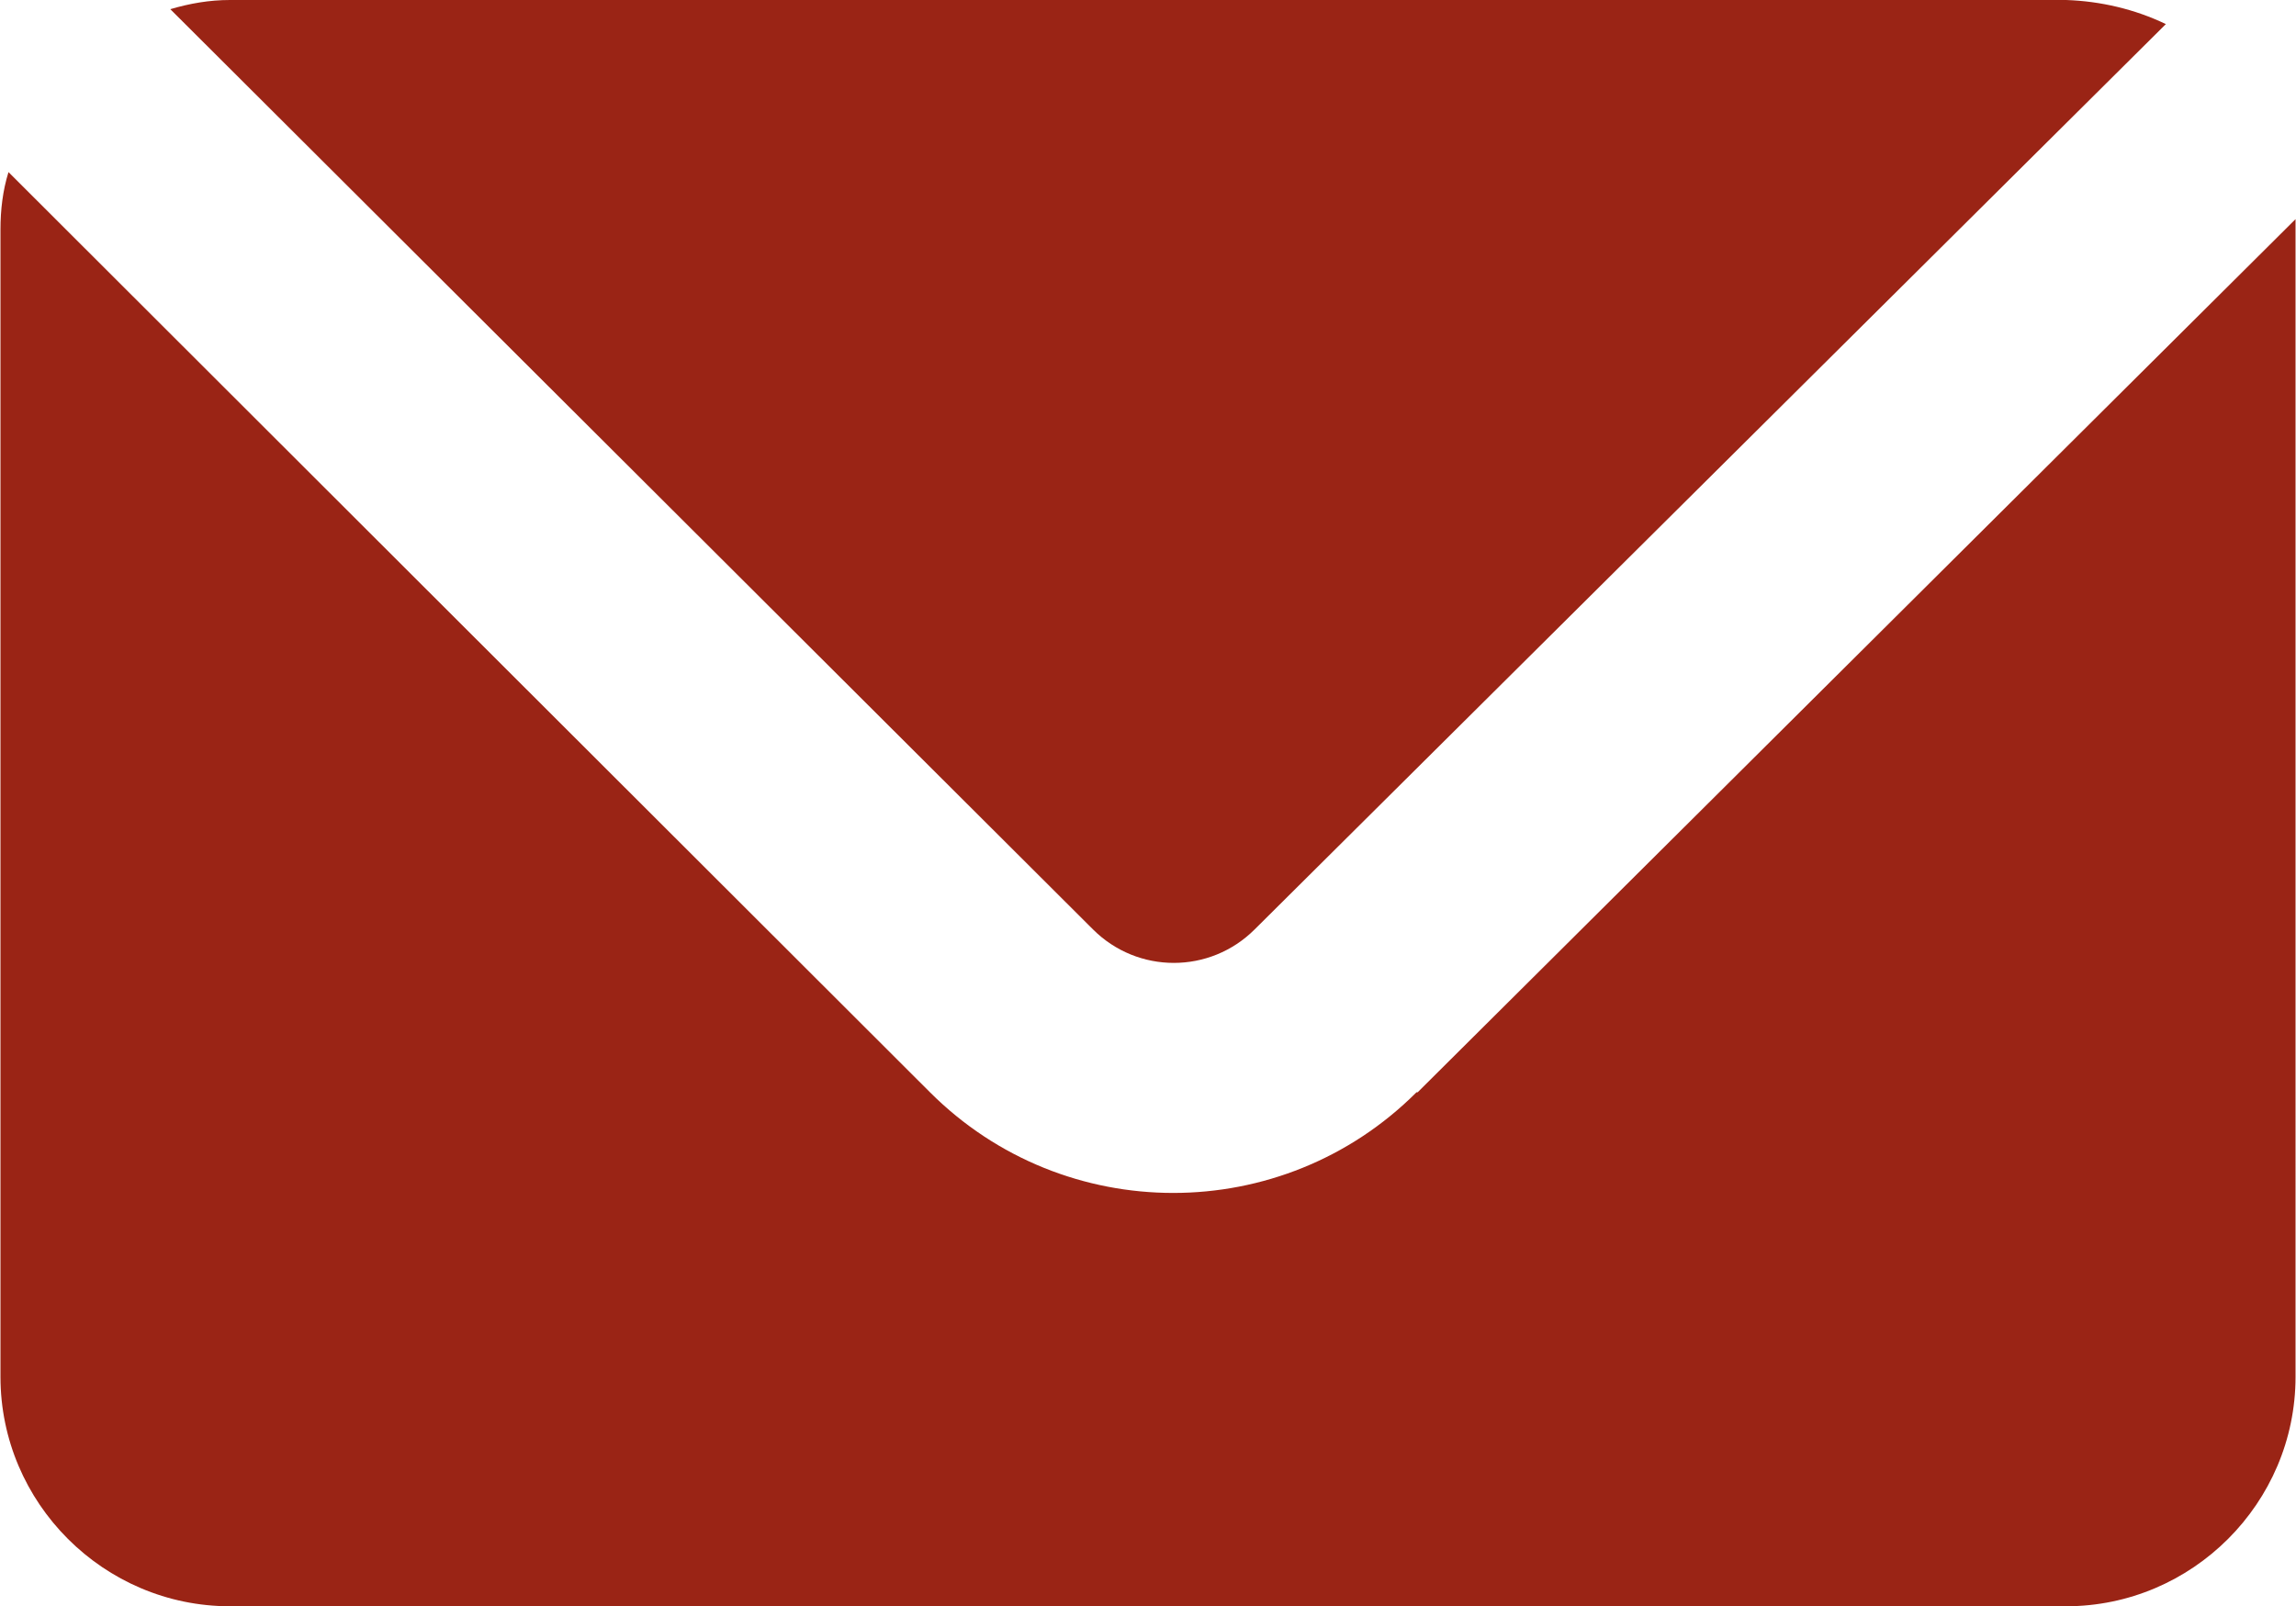
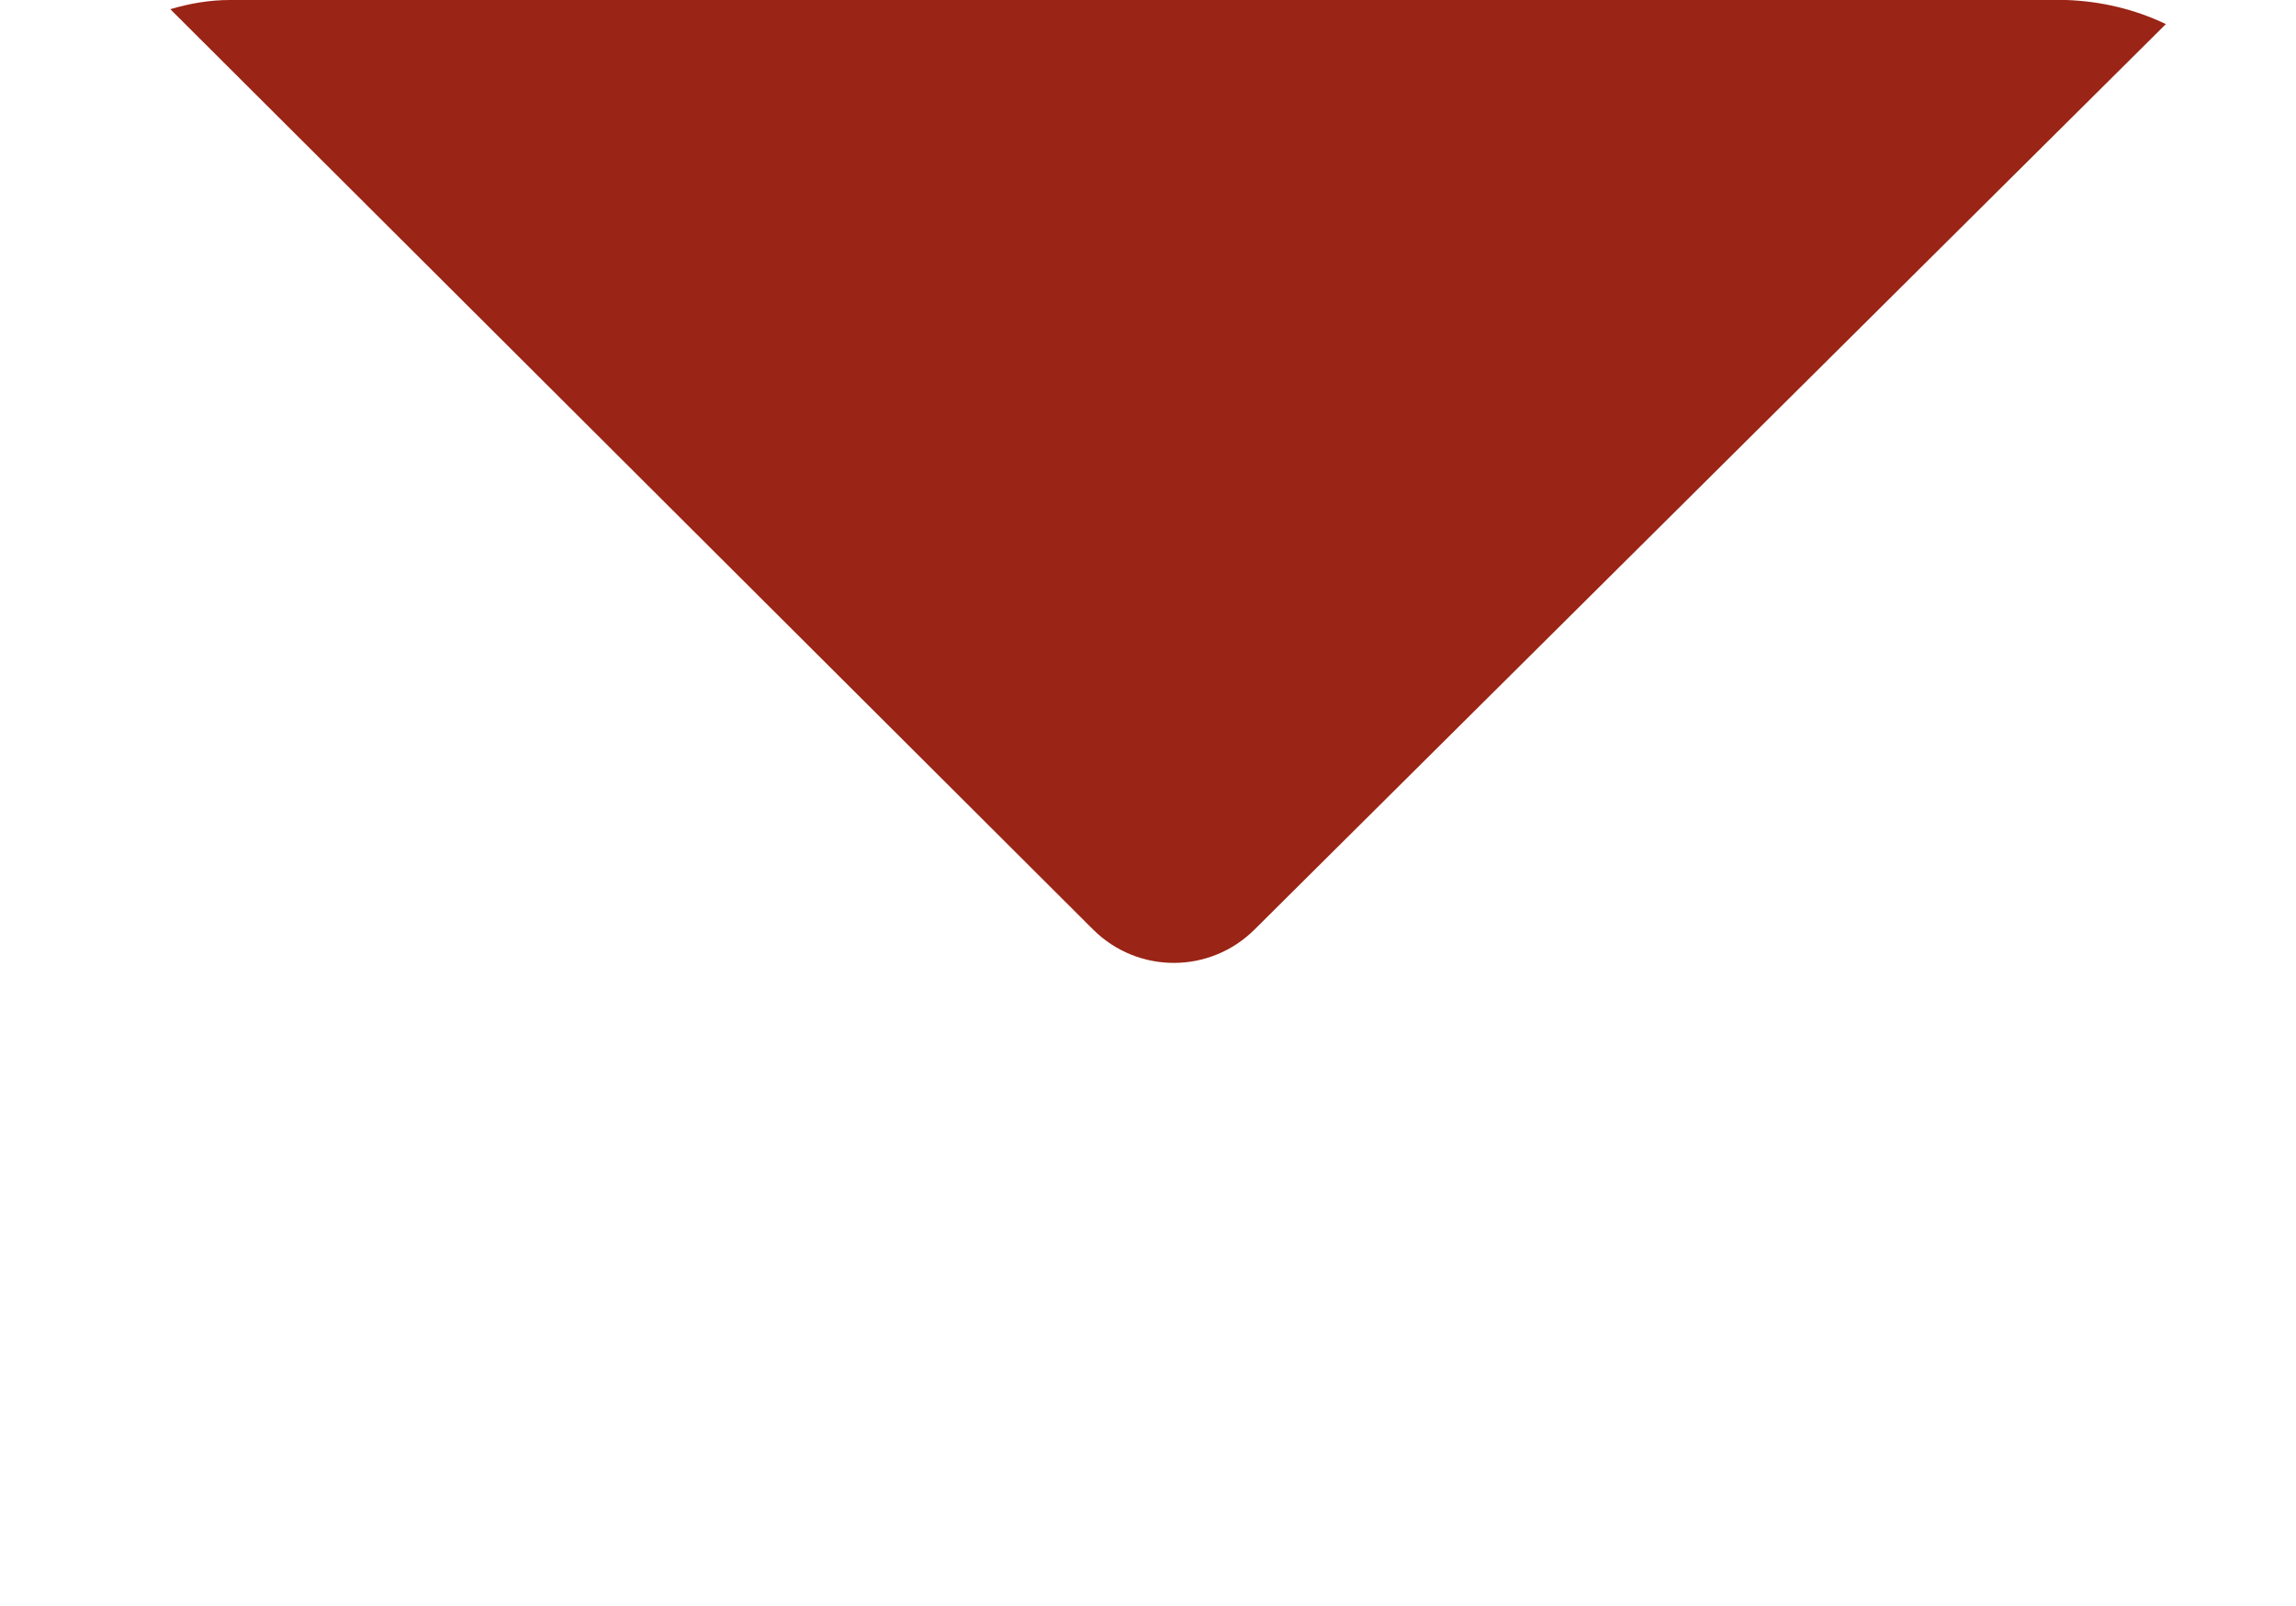
<svg xmlns="http://www.w3.org/2000/svg" id="Layer_2" width="7.06mm" height="4.94mm" viewBox="0 0 20 14">
  <defs>
    <style>.cls-1{fill:#9a2415;fill-rule:evenodd;}</style>
  </defs>
  <g id="Layer_1-2">
    <g id="b">
      <g id="c">
        <path class="cls-1" d="m9.52,8.1c.39.39,1.02.39,1.41,0L18.87.21c-.27-.13-.57-.2-.87-.21H2c-.18,0-.35.03-.52.08l8.04,8.02Z" />
-         <path class="cls-1" d="m12.34,9.52c-1.17,1.17-3.07,1.17-4.24,0L.07,1.5c-.05.16-.07.33-.07.5v10c0,1.1.9,2,2,2h16c1.1,0,2-.9,2-2V1.91l-7.65,7.61h-.01Z" />
      </g>
    </g>
  </g>
</svg>